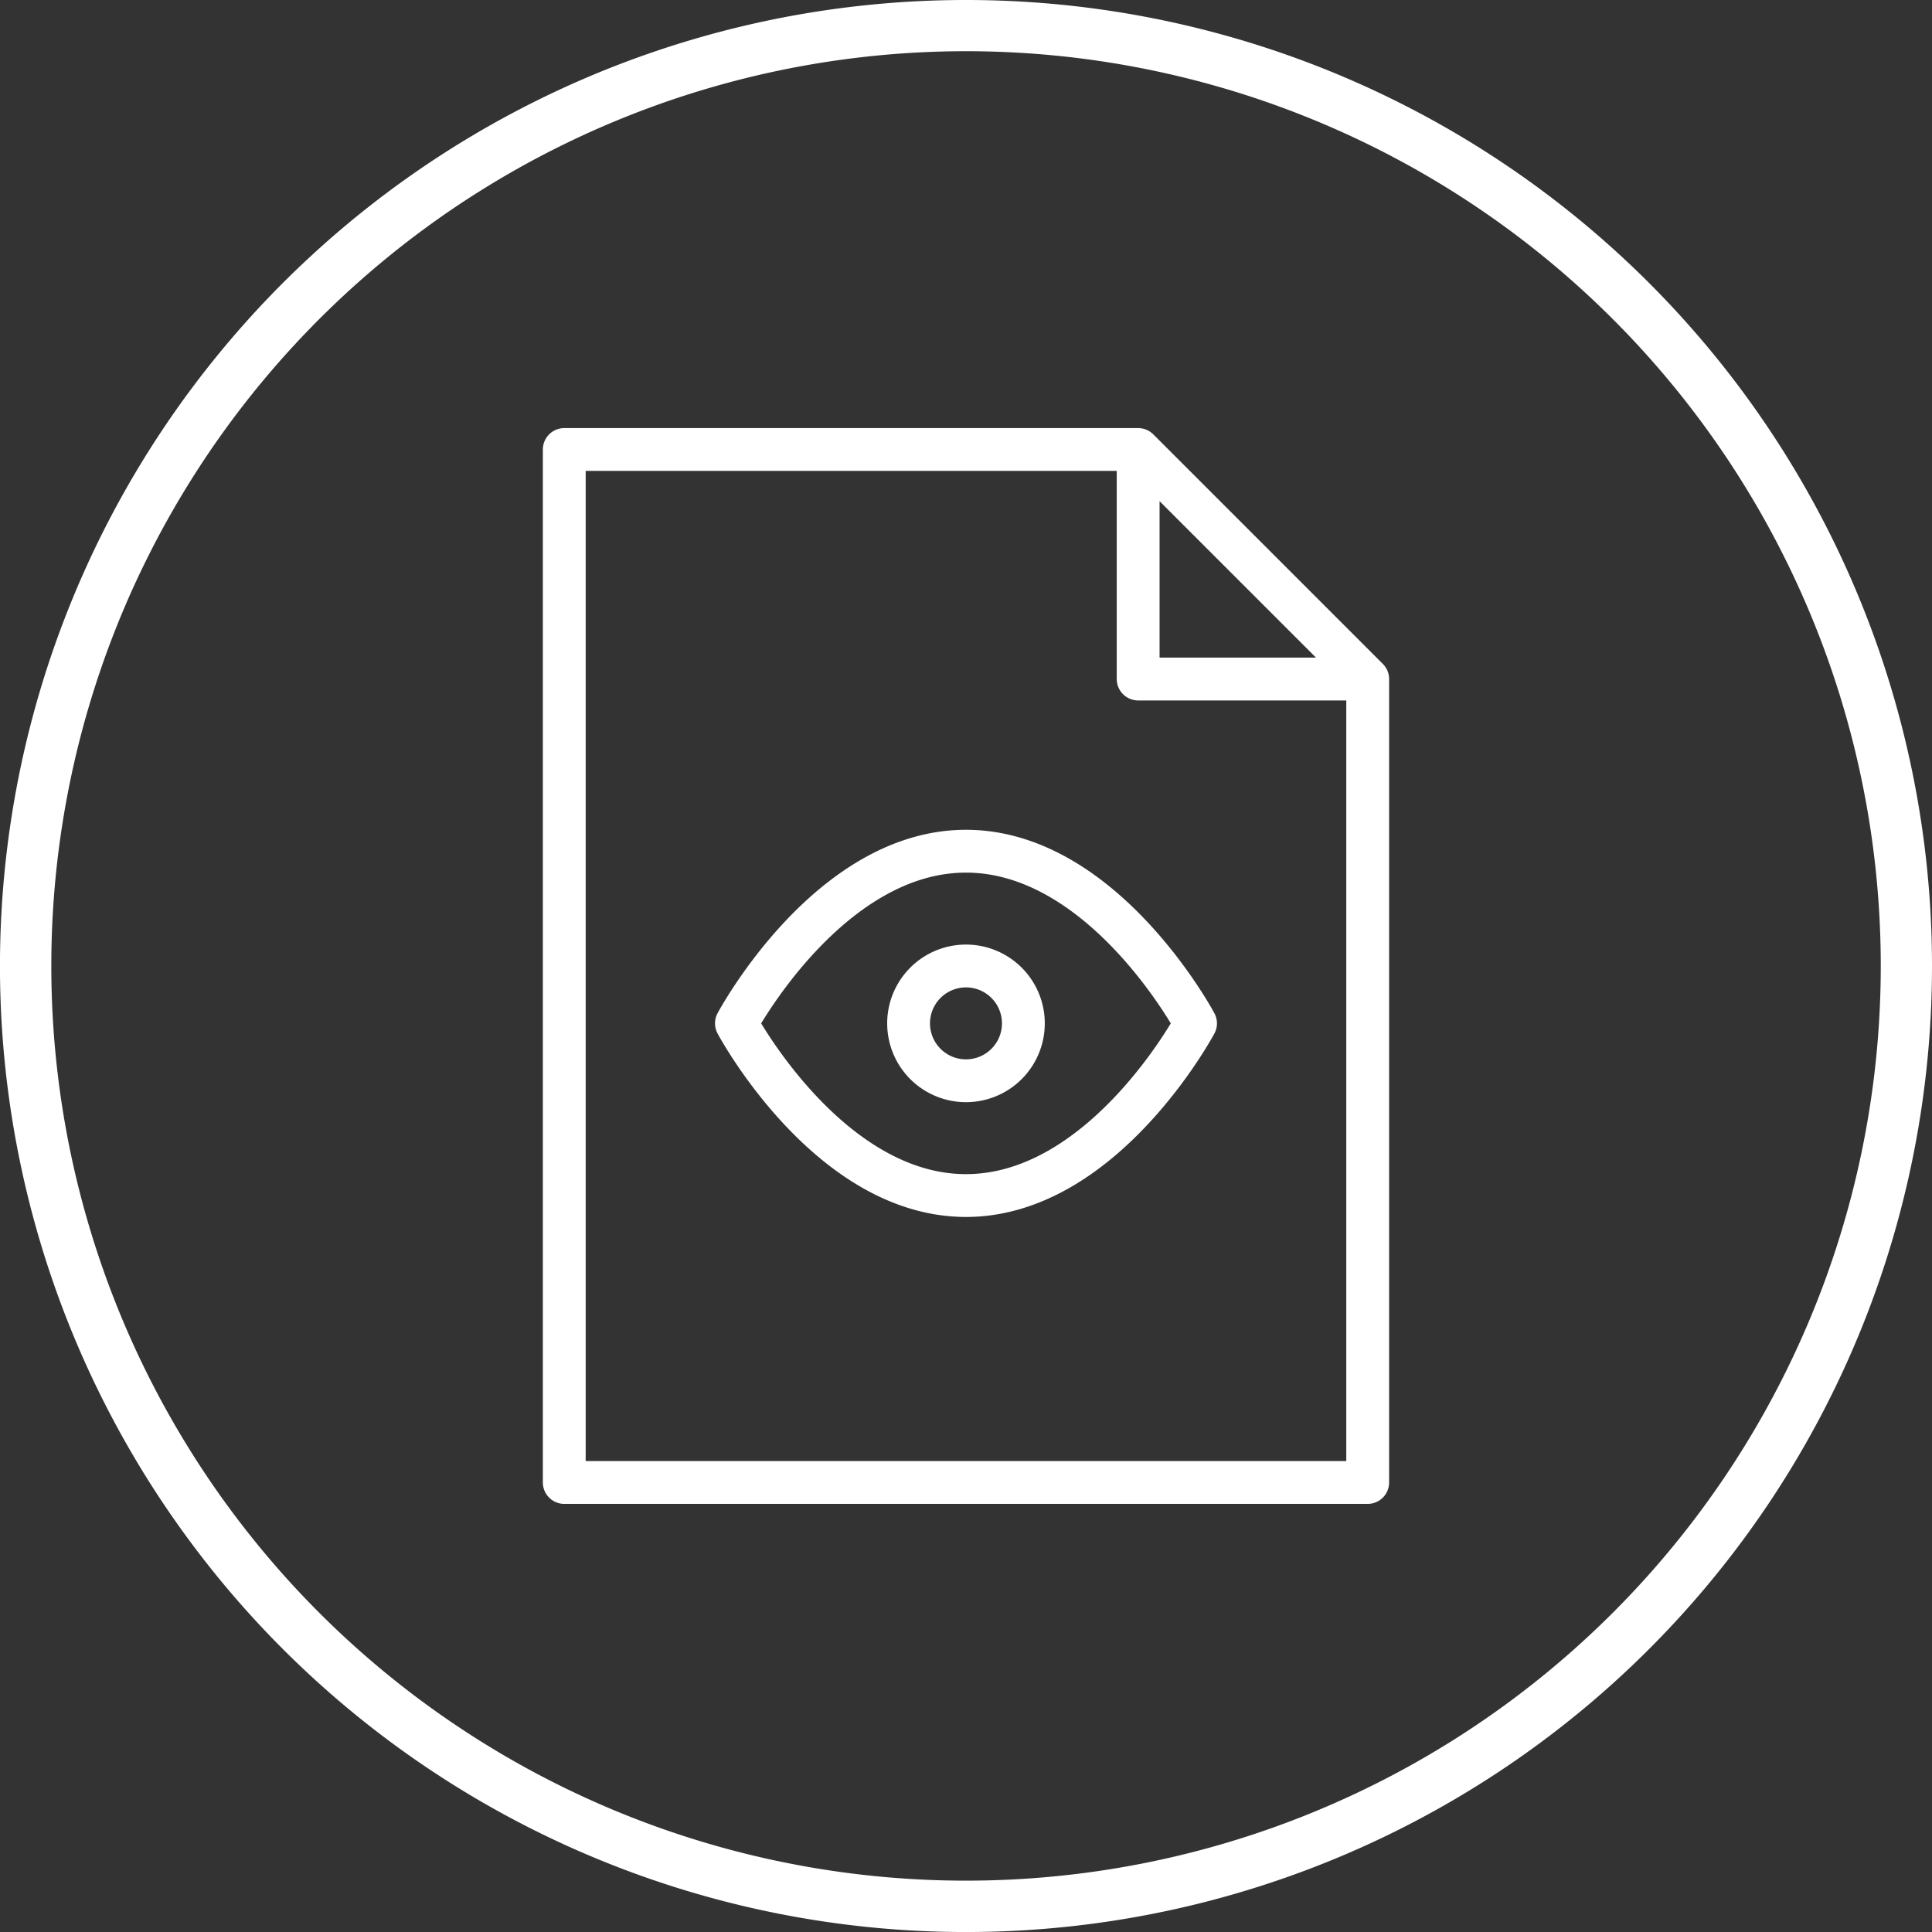
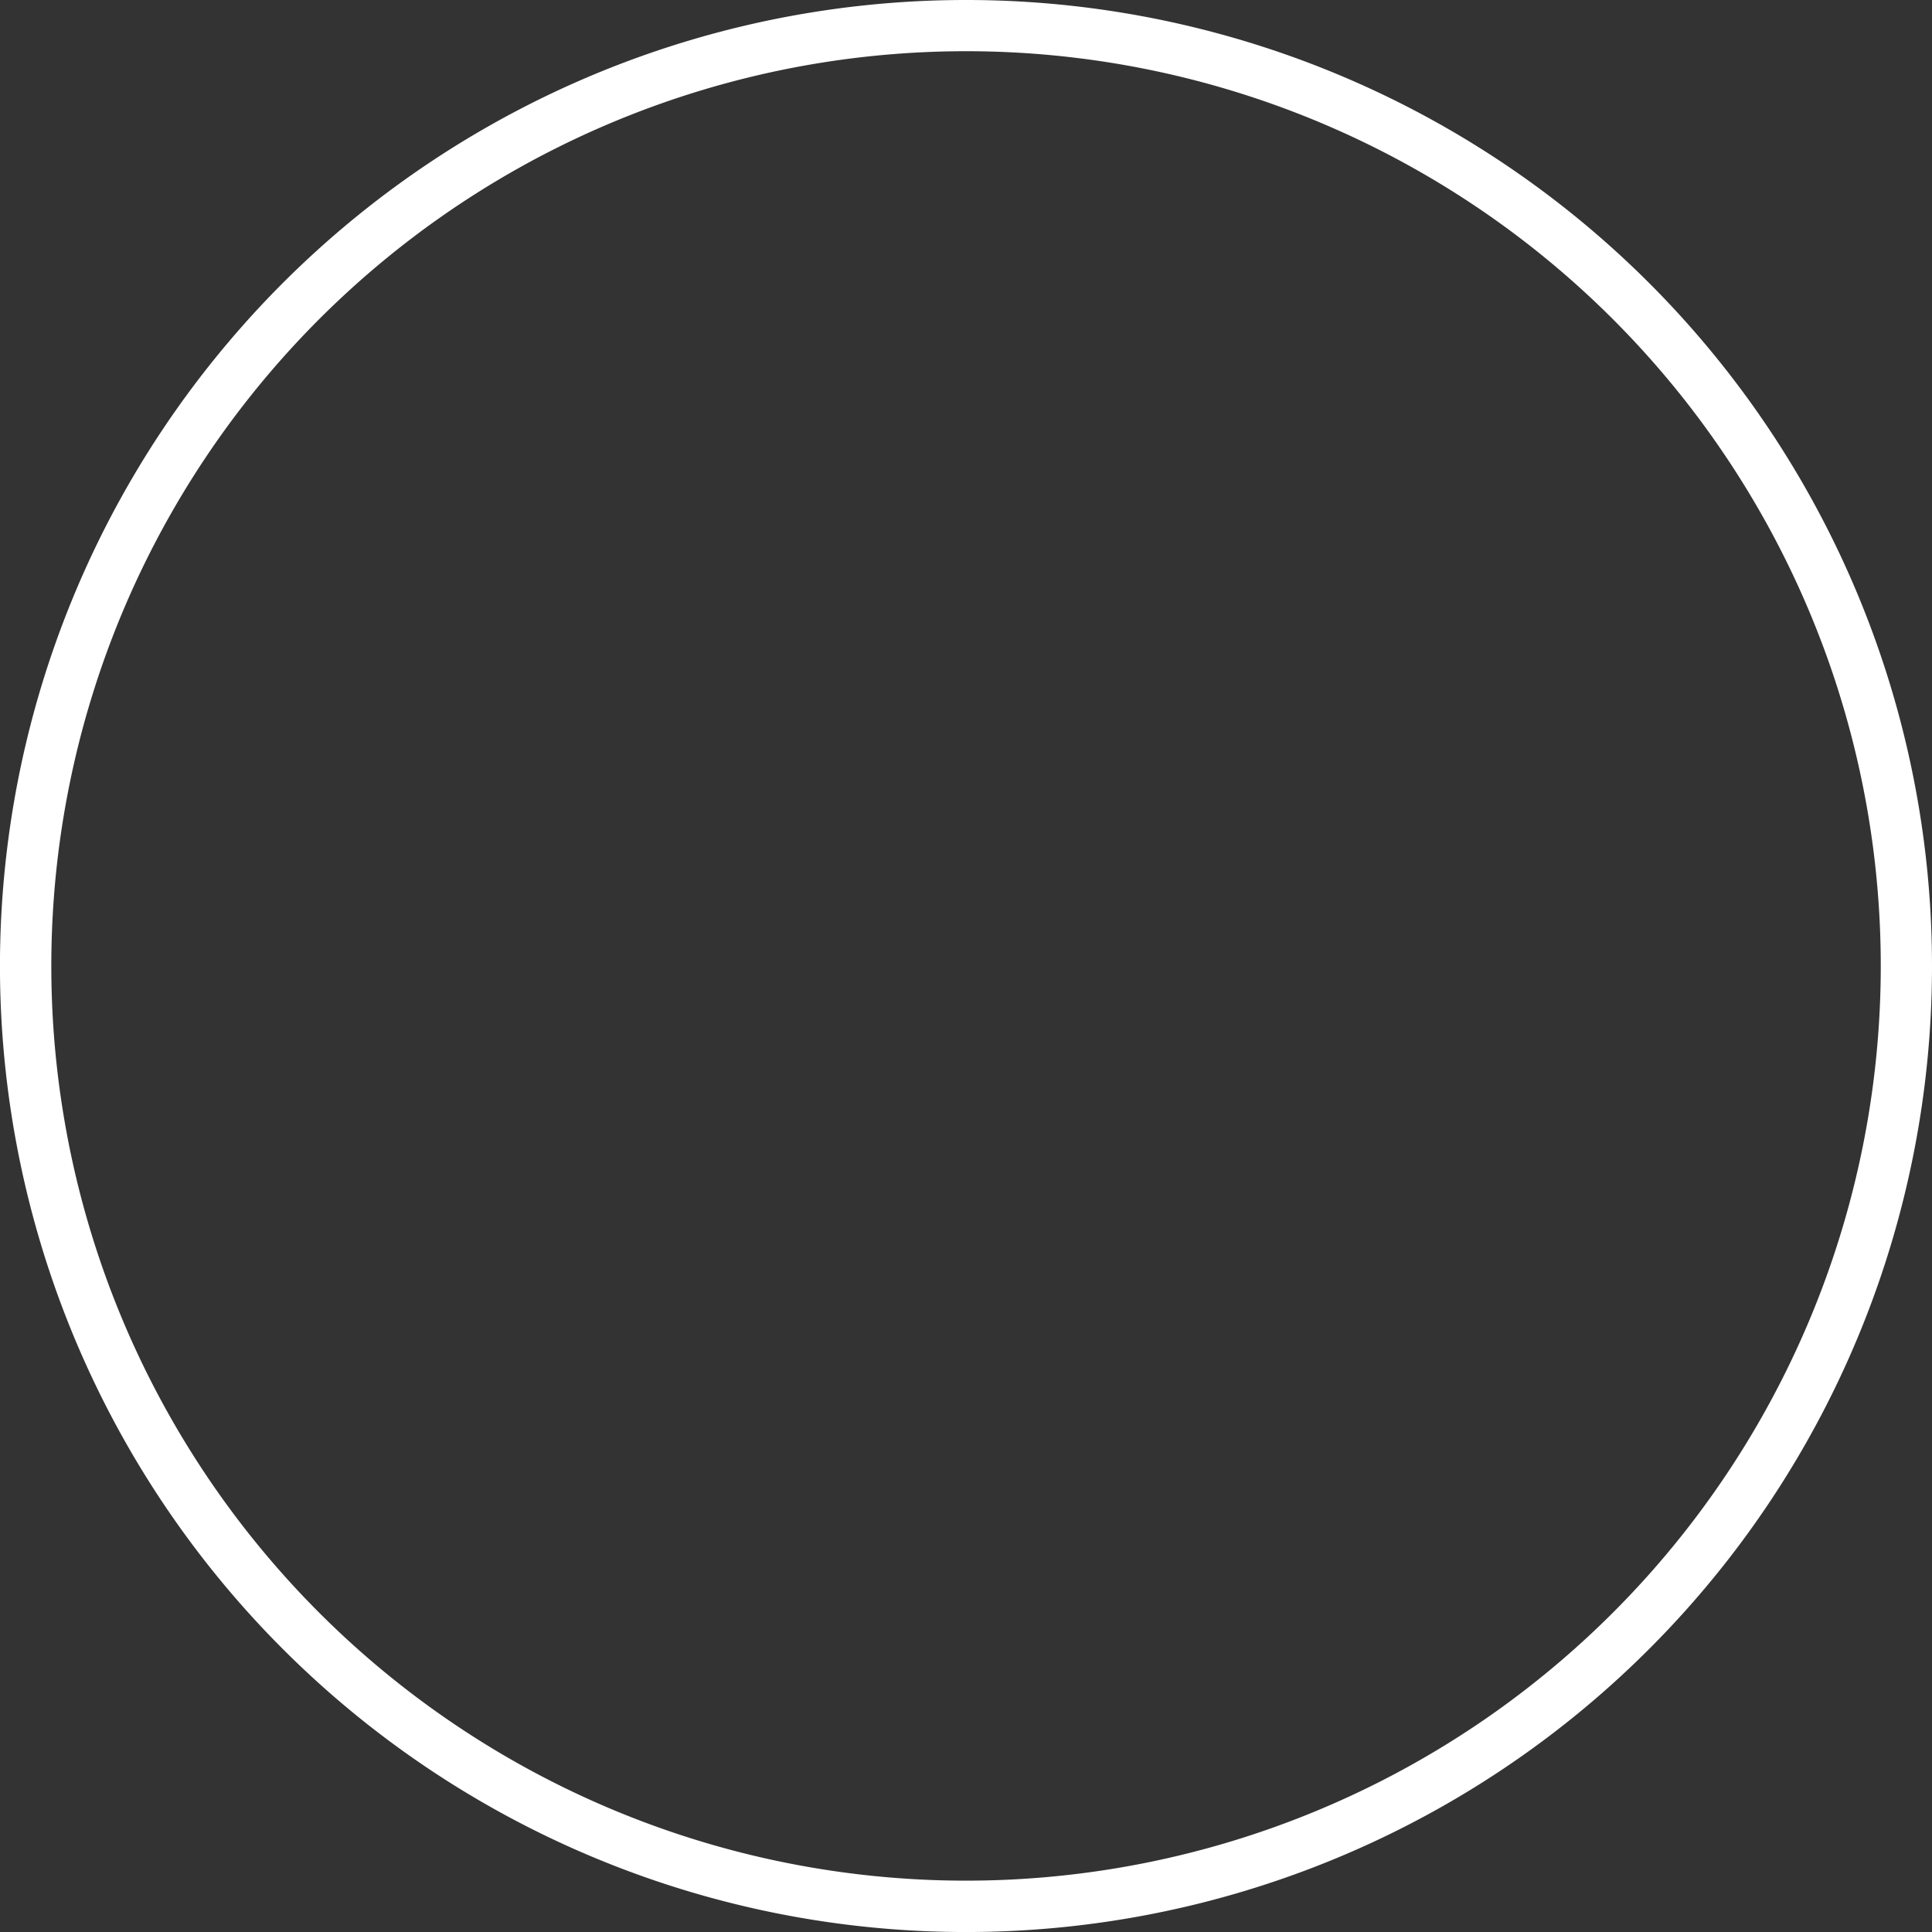
<svg xmlns="http://www.w3.org/2000/svg" width="58.645" height="58.645" viewBox="0 0 58.645 58.645">
  <rect x="0" y="0" width="58.645" height="58.645" fill="#333333" stroke="none" />
  <g id="Group_3246" data-name="Group 3246" transform="translate(-691.001 -3476.583)">
    <path id="_2" data-name="2" d="M29.313,0A29.323,29.323,0,1,0,58.635,29.322,29.323,29.323,0,0,0,29.313,0ZM48.947,48.954a27.766,27.766,0,1,1,0-39.267,27.765,27.765,0,0,1,0,39.267Z" transform="translate(691.011 3476.583)" fill="#fff" />
    <g id="file_12126220" transform="translate(703.629 3487.727)">
-       <path id="Path_25615" data-name="Path 25615" d="M21.436,14.726s-2.787,5.226-6.968,5.226S7.5,14.726,7.5,14.726,10.287,9.5,14.468,9.5,21.436,14.726,21.436,14.726Zm-5.226,0a1.742,1.742,0,1,1-1.742-1.742A1.742,1.742,0,0,1,16.21,14.726Z" transform="translate(2.226 5.194)" fill="none" stroke="#fff" stroke-linecap="round" stroke-linejoin="round" stroke-width="1.3" fill-rule="evenodd" />
-       <path id="Path_25616" data-name="Path 25616" d="M4.5,2.5H21.92l6.968,6.968V33.856H4.5ZM28.888,9.468H21.92V2.5" fill="none" stroke="#fff" stroke-linecap="round" stroke-linejoin="round" stroke-width="1.3" fill-rule="evenodd" />
-     </g>
+       </g>
  </g>
</svg>